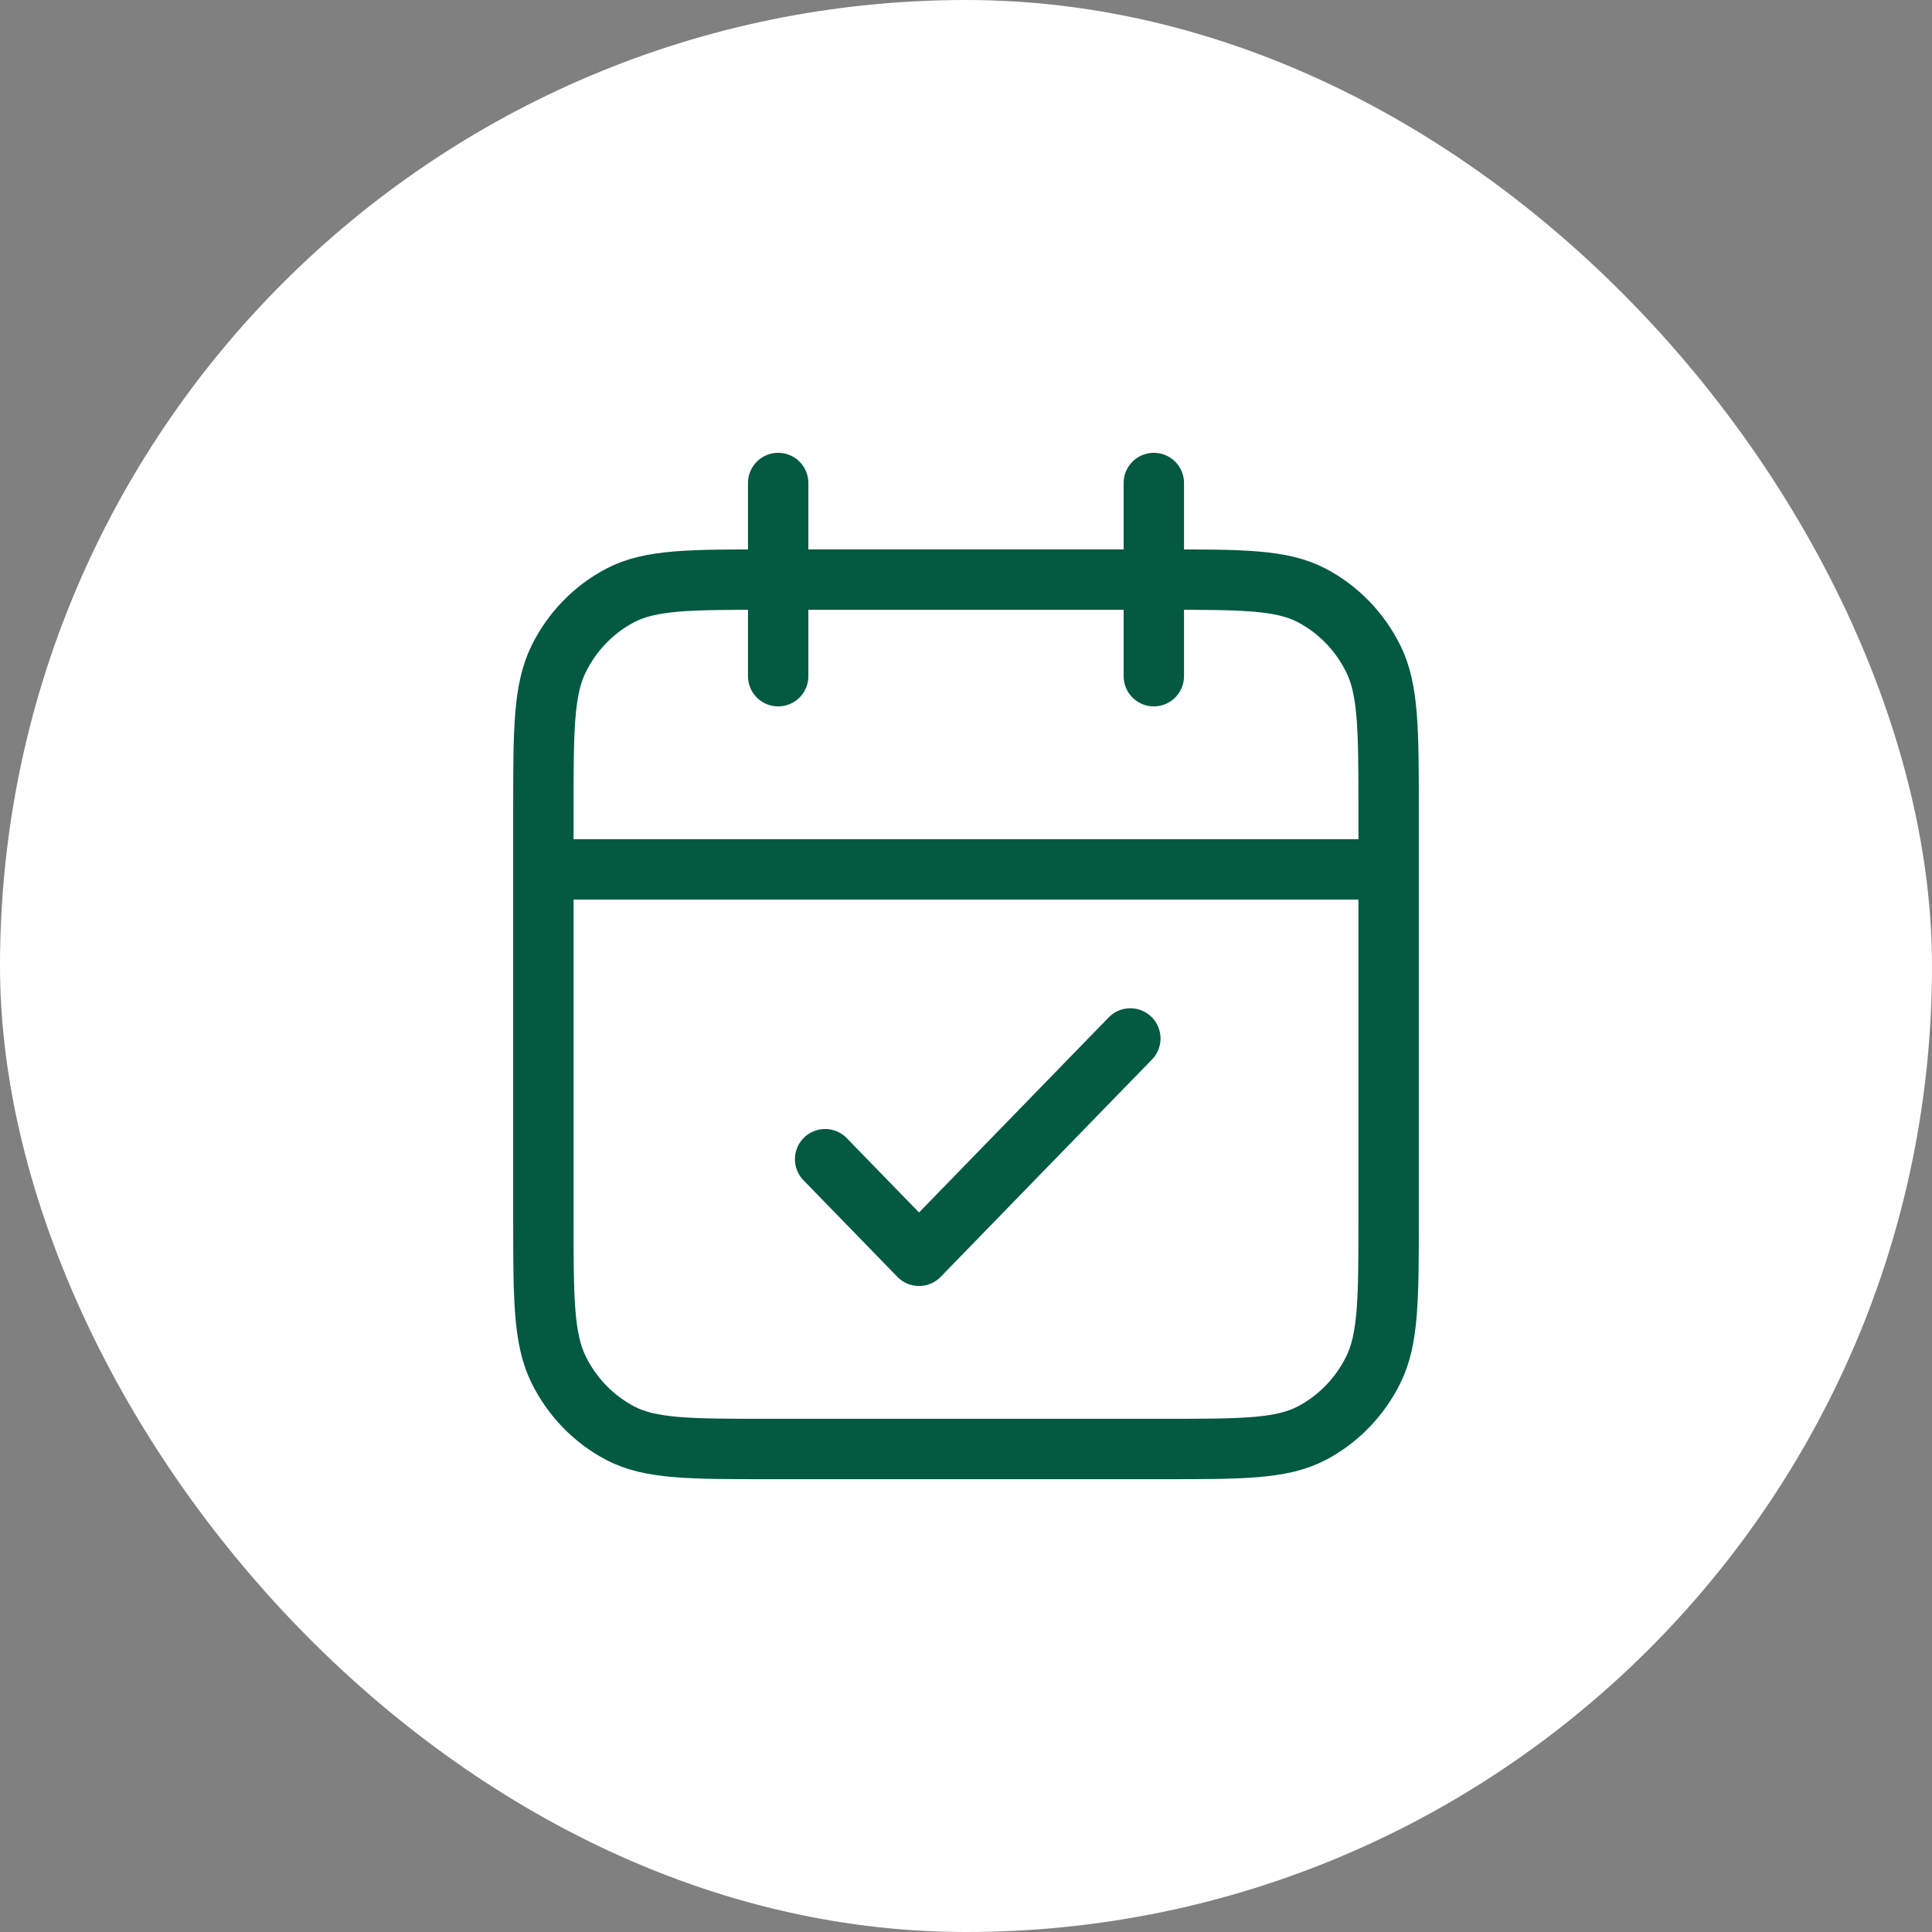
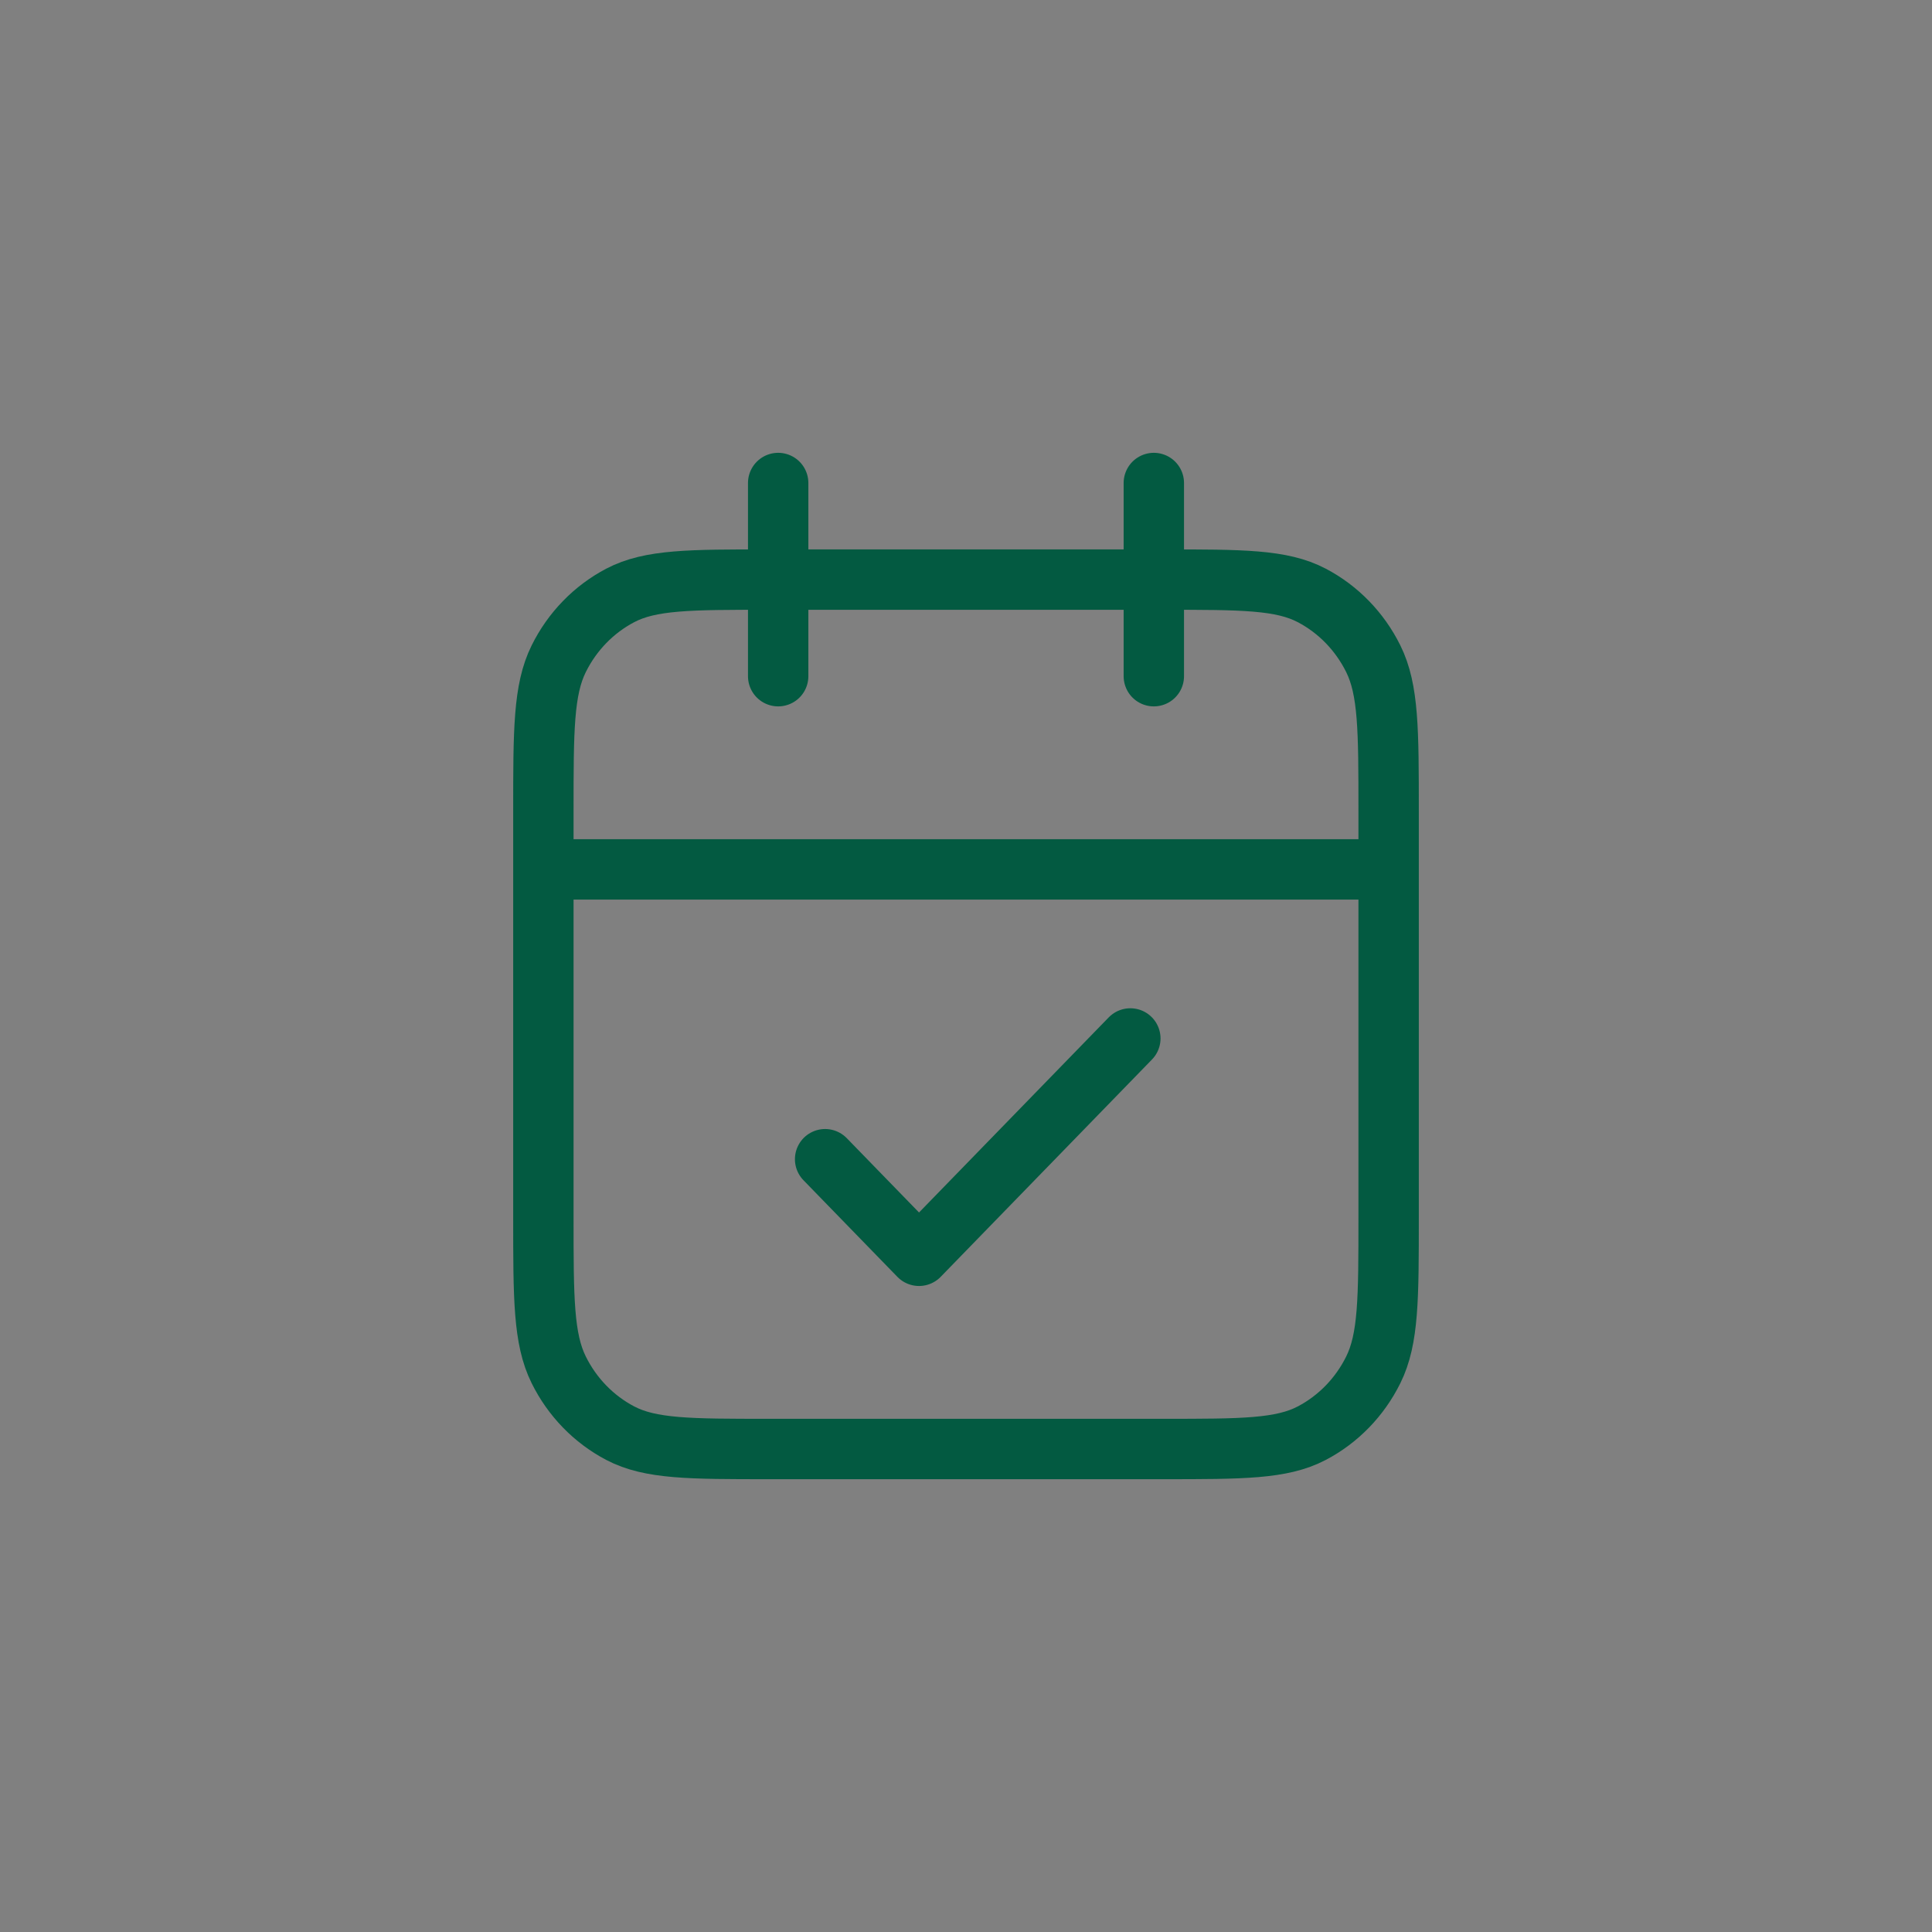
<svg xmlns="http://www.w3.org/2000/svg" width="64" height="64" viewBox="0 0 64 64" fill="none">
  <rect x="0" y="0" width="64" height="64" fill="#808080" stroke="none" />
-   <rect width="64" height="64" rx="32" fill="white" />
  <path d="M46 28.8H18M38.222 16V22.4M25.778 16V22.4M27.333 38.4L30.444 41.6L37.444 34.4M25.467 48H38.533C41.147 48 42.454 48 43.452 47.477C44.33 47.017 45.044 46.282 45.491 45.379C46 44.352 46 43.008 46 40.32V26.88C46 24.192 46 22.848 45.491 21.821C45.044 20.918 44.33 20.183 43.452 19.723C42.454 19.2 41.147 19.2 38.533 19.2H25.467C22.853 19.2 21.546 19.2 20.548 19.723C19.67 20.183 18.956 20.918 18.509 21.821C18 22.848 18 24.192 18 26.88V40.32C18 43.008 18 44.352 18.509 45.379C18.956 46.282 19.67 47.017 20.548 47.477C21.546 48 22.853 48 25.467 48Z" stroke="#035A41" stroke-width="2" stroke-linecap="round" stroke-linejoin="round" />
</svg>